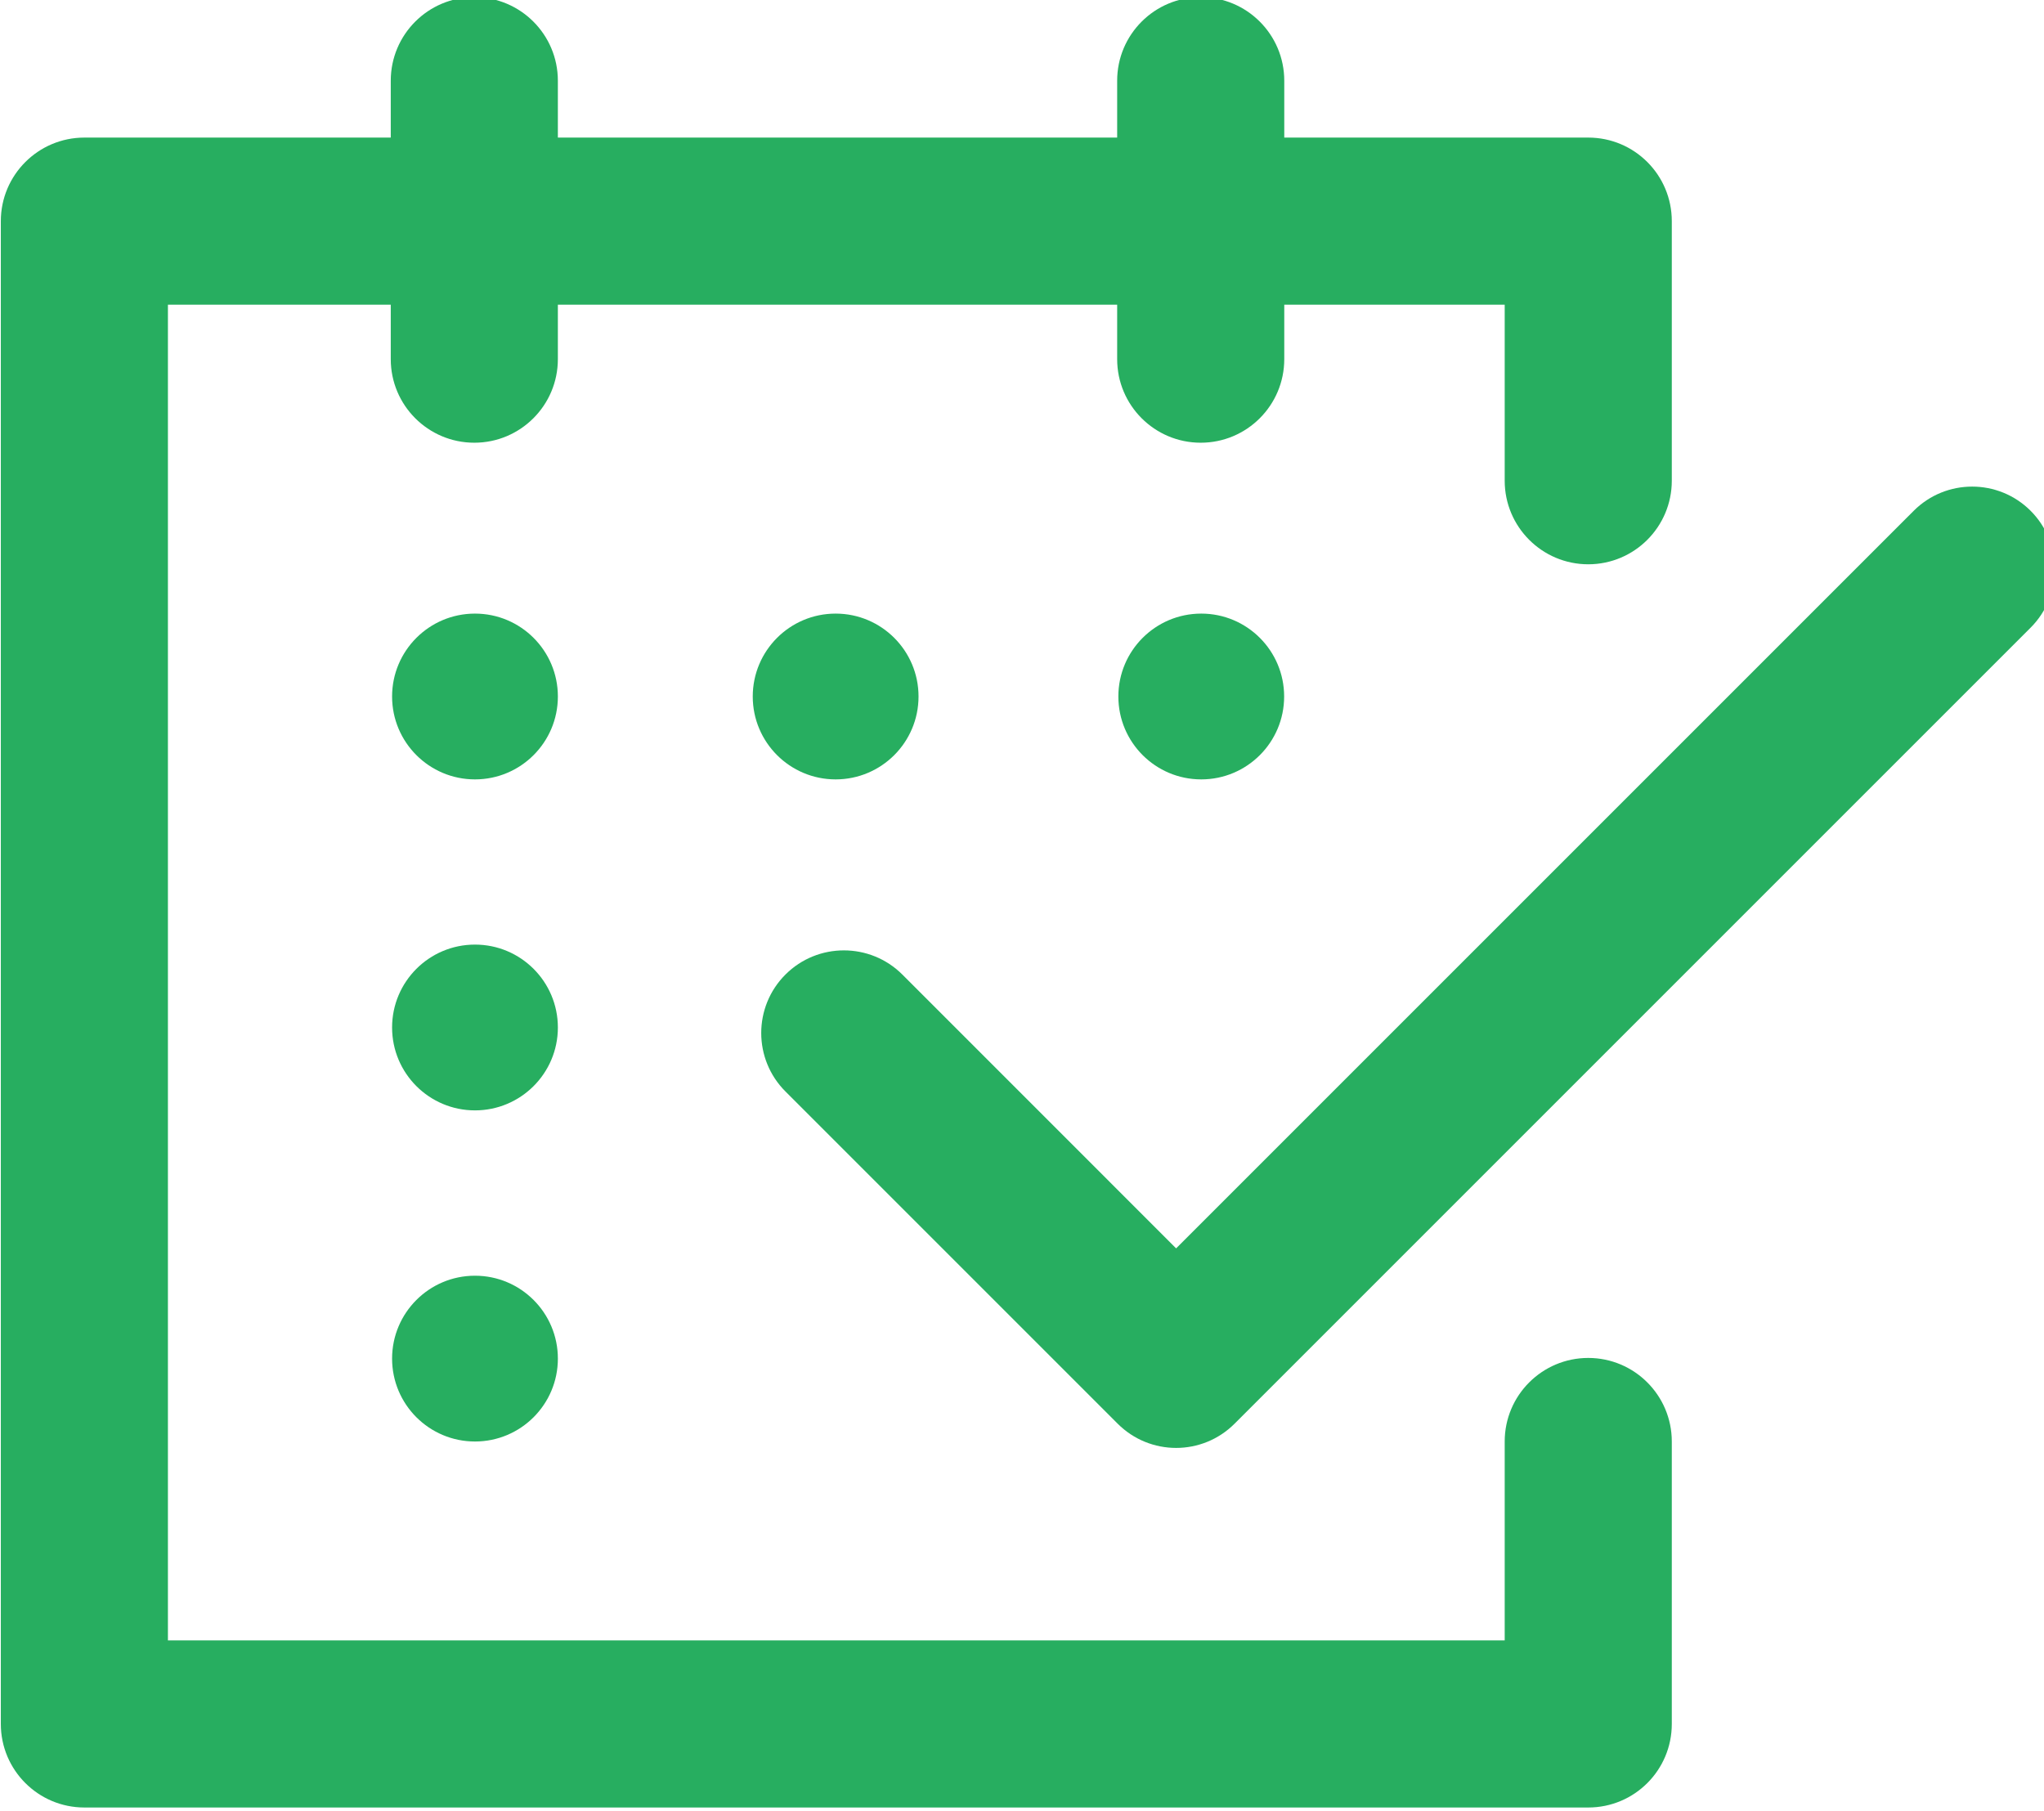
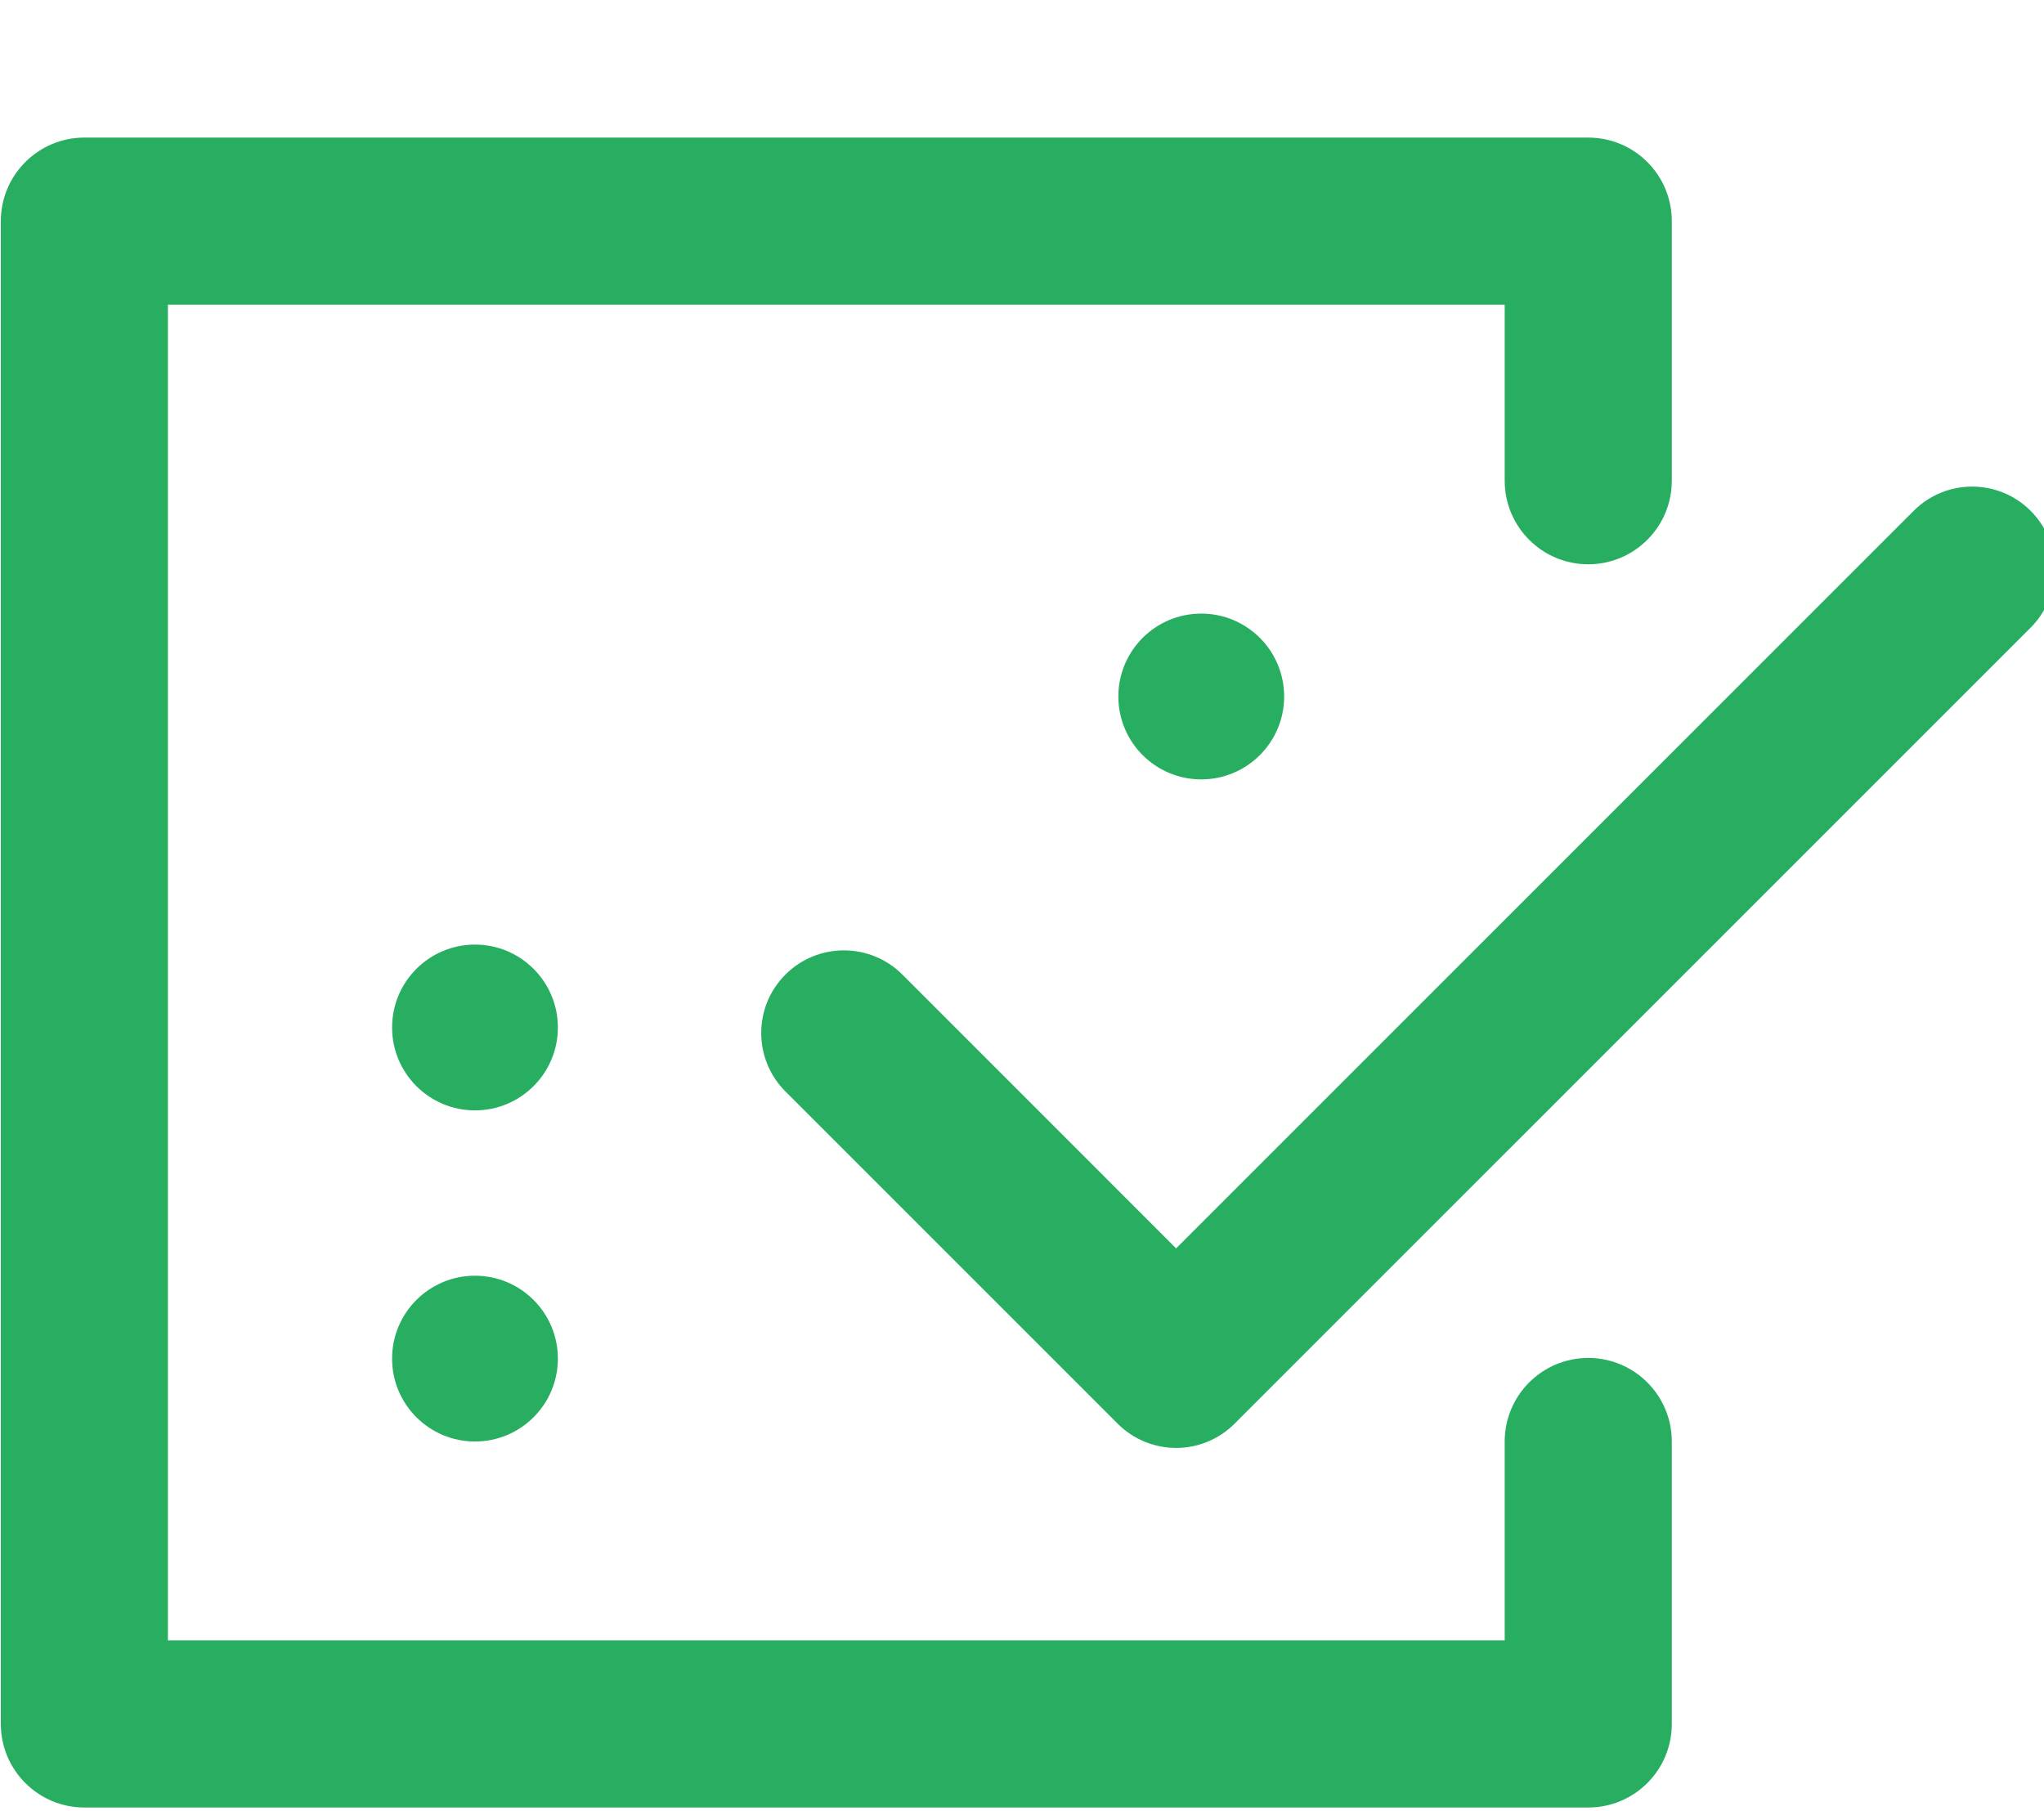
<svg xmlns="http://www.w3.org/2000/svg" xmlns:ns1="http://www.serif.com/" width="100%" height="100%" viewBox="0 0 500 443" version="1.1" xml:space="preserve" style="fill-rule:evenodd;clip-rule:evenodd;stroke-linejoin:round;stroke-miterlimit:2;">
  <rect id="Artboard2" x="0" y="-0" width="499.999" height="442.604" style="fill:none;" />
  <clipPath id="_clip1">
    <rect id="Artboard21" ns1:id="Artboard2" x="0" y="-0" width="499.999" height="442.604" />
  </clipPath>
  <g clip-path="url(#_clip1)">
    <g transform="matrix(3.27,0,0,3.27,1451.33,-9745.41)">
      <g transform="matrix(1,0,0,1,-4342.7,1190.86)">
        <path d="M4023.93,1825.35L4023.93,1805.93C4023.93,1802.48 4021.14,1799.68 4017.68,1799.68L3905.18,1799.68C3901.73,1799.68 3898.93,1802.48 3898.93,1805.93L3898.93,1918.35C3898.93,1921.8 3901.73,1924.6 3905.18,1924.6L4017.68,1924.6C4021.14,1924.6 4023.93,1921.8 4023.93,1918.35L4023.93,1897.22C4023.93,1893.77 4021.13,1890.97 4017.68,1890.97C4014.23,1890.97 4011.43,1893.77 4011.43,1897.22L4011.43,1912.1C4011.43,1912.1 3911.43,1912.1 3911.43,1912.1C3911.43,1912.1 3911.43,1812.18 3911.43,1812.18C3911.43,1812.18 4011.43,1812.18 4011.43,1812.18C4011.43,1812.18 4011.43,1825.35 4011.43,1825.35C4011.43,1828.8 4014.23,1831.6 4017.68,1831.6C4021.13,1831.6 4023.93,1828.8 4023.93,1825.35Z" style="fill:#27AE60;" />
      </g>
      <g transform="matrix(1,0,0,1,-4285.5,1176.55)">
-         <circle cx="3877.2" cy="1855.8" r="6.201" style="fill:#27AE60;" />
-       </g>
+         </g>
      <g transform="matrix(1,0,0,1,-4258.52,1176.55)">
-         <circle cx="3877.2" cy="1855.8" r="6.201" style="fill:#27AE60;" />
-       </g>
+         </g>
      <g transform="matrix(1,0,0,1,-4231.17,1176.55)">
        <circle cx="3877.2" cy="1855.8" r="6.201" style="fill:#27AE60;" />
      </g>
      <g transform="matrix(1,0,0,1,-4285.5,1201.31)">
        <circle cx="3877.2" cy="1855.8" r="6.201" style="fill:#27AE60;" />
      </g>
      <g transform="matrix(1,0,0,1,-4285.5,1226.08)">
        <circle cx="3877.2" cy="1855.8" r="6.201" style="fill:#27AE60;" />
      </g>
      <g transform="matrix(1,0,0,0.744,-4336.62,1646.34)">
-         <path d="M3934.52,1829L3934.52,1801C3934.52,1796.36 3931.72,1792.6 3928.27,1792.6C3924.82,1792.6 3922.02,1796.36 3922.02,1801L3922.02,1829C3922.02,1833.64 3924.82,1837.4 3928.27,1837.4C3931.72,1837.4 3934.52,1833.64 3934.52,1829Z" style="fill:#27AE60;" />
-       </g>
+         </g>
      <g transform="matrix(1,0,0,0.744,-4282.28,1646.34)">
-         <path d="M3934.52,1829L3934.52,1801C3934.52,1796.36 3931.72,1792.6 3928.27,1792.6C3924.82,1792.6 3922.02,1796.36 3922.02,1801L3922.02,1829C3922.02,1833.64 3924.82,1837.4 3928.27,1837.4C3931.72,1837.4 3934.52,1833.64 3934.52,1829Z" style="fill:#27AE60;" />
-       </g>
+         </g>
      <g transform="matrix(0.327,0,0,0.327,-1720.83,2185.2)">
        <path d="M4084.88,2681.03L4160.88,2757.03C4168.27,2764.42 4180.24,2764.42 4187.62,2757.03L4369.73,2574.93C4377.11,2567.55 4377.11,2555.57 4369.73,2548.19C4362.35,2540.81 4350.37,2540.81 4342.99,2548.19L4174.25,2716.92C4174.25,2716.92 4111.62,2654.28 4111.62,2654.28C4104.24,2646.91 4092.25,2646.91 4084.88,2654.28C4077.49,2661.66 4077.49,2673.65 4084.88,2681.03Z" style="fill:#27AE60;" />
      </g>
    </g>
  </g>
</svg>